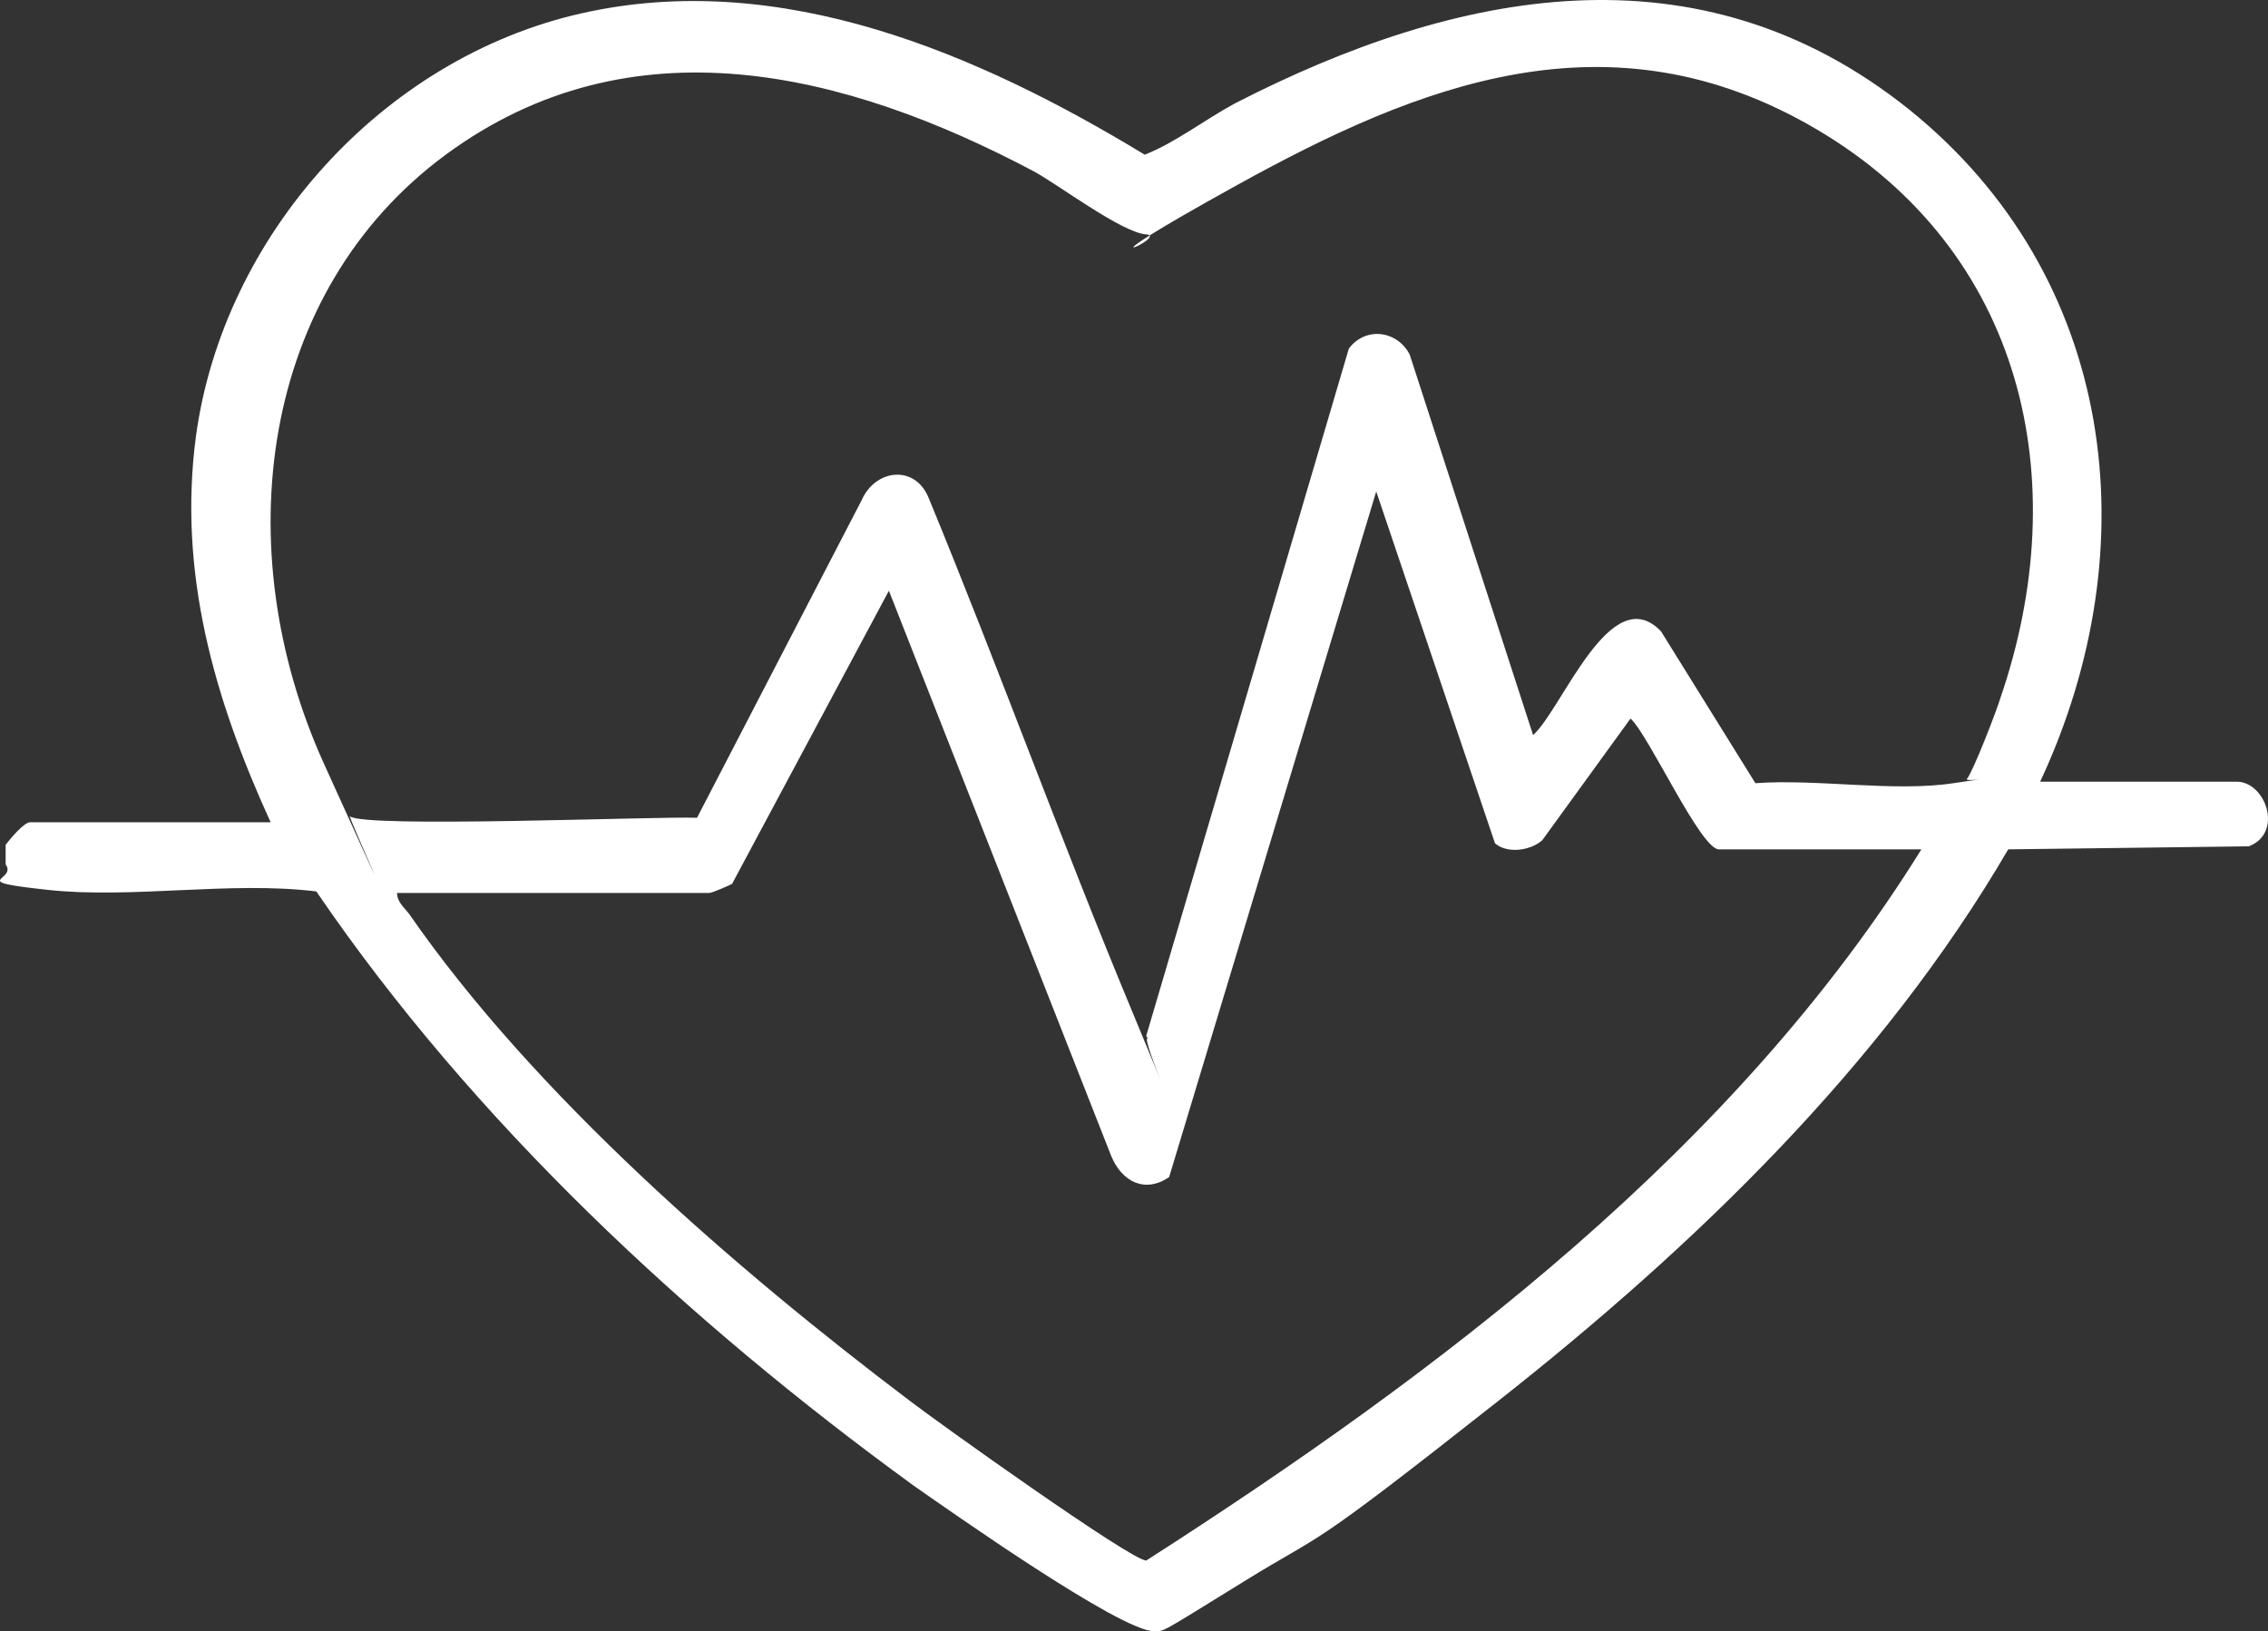
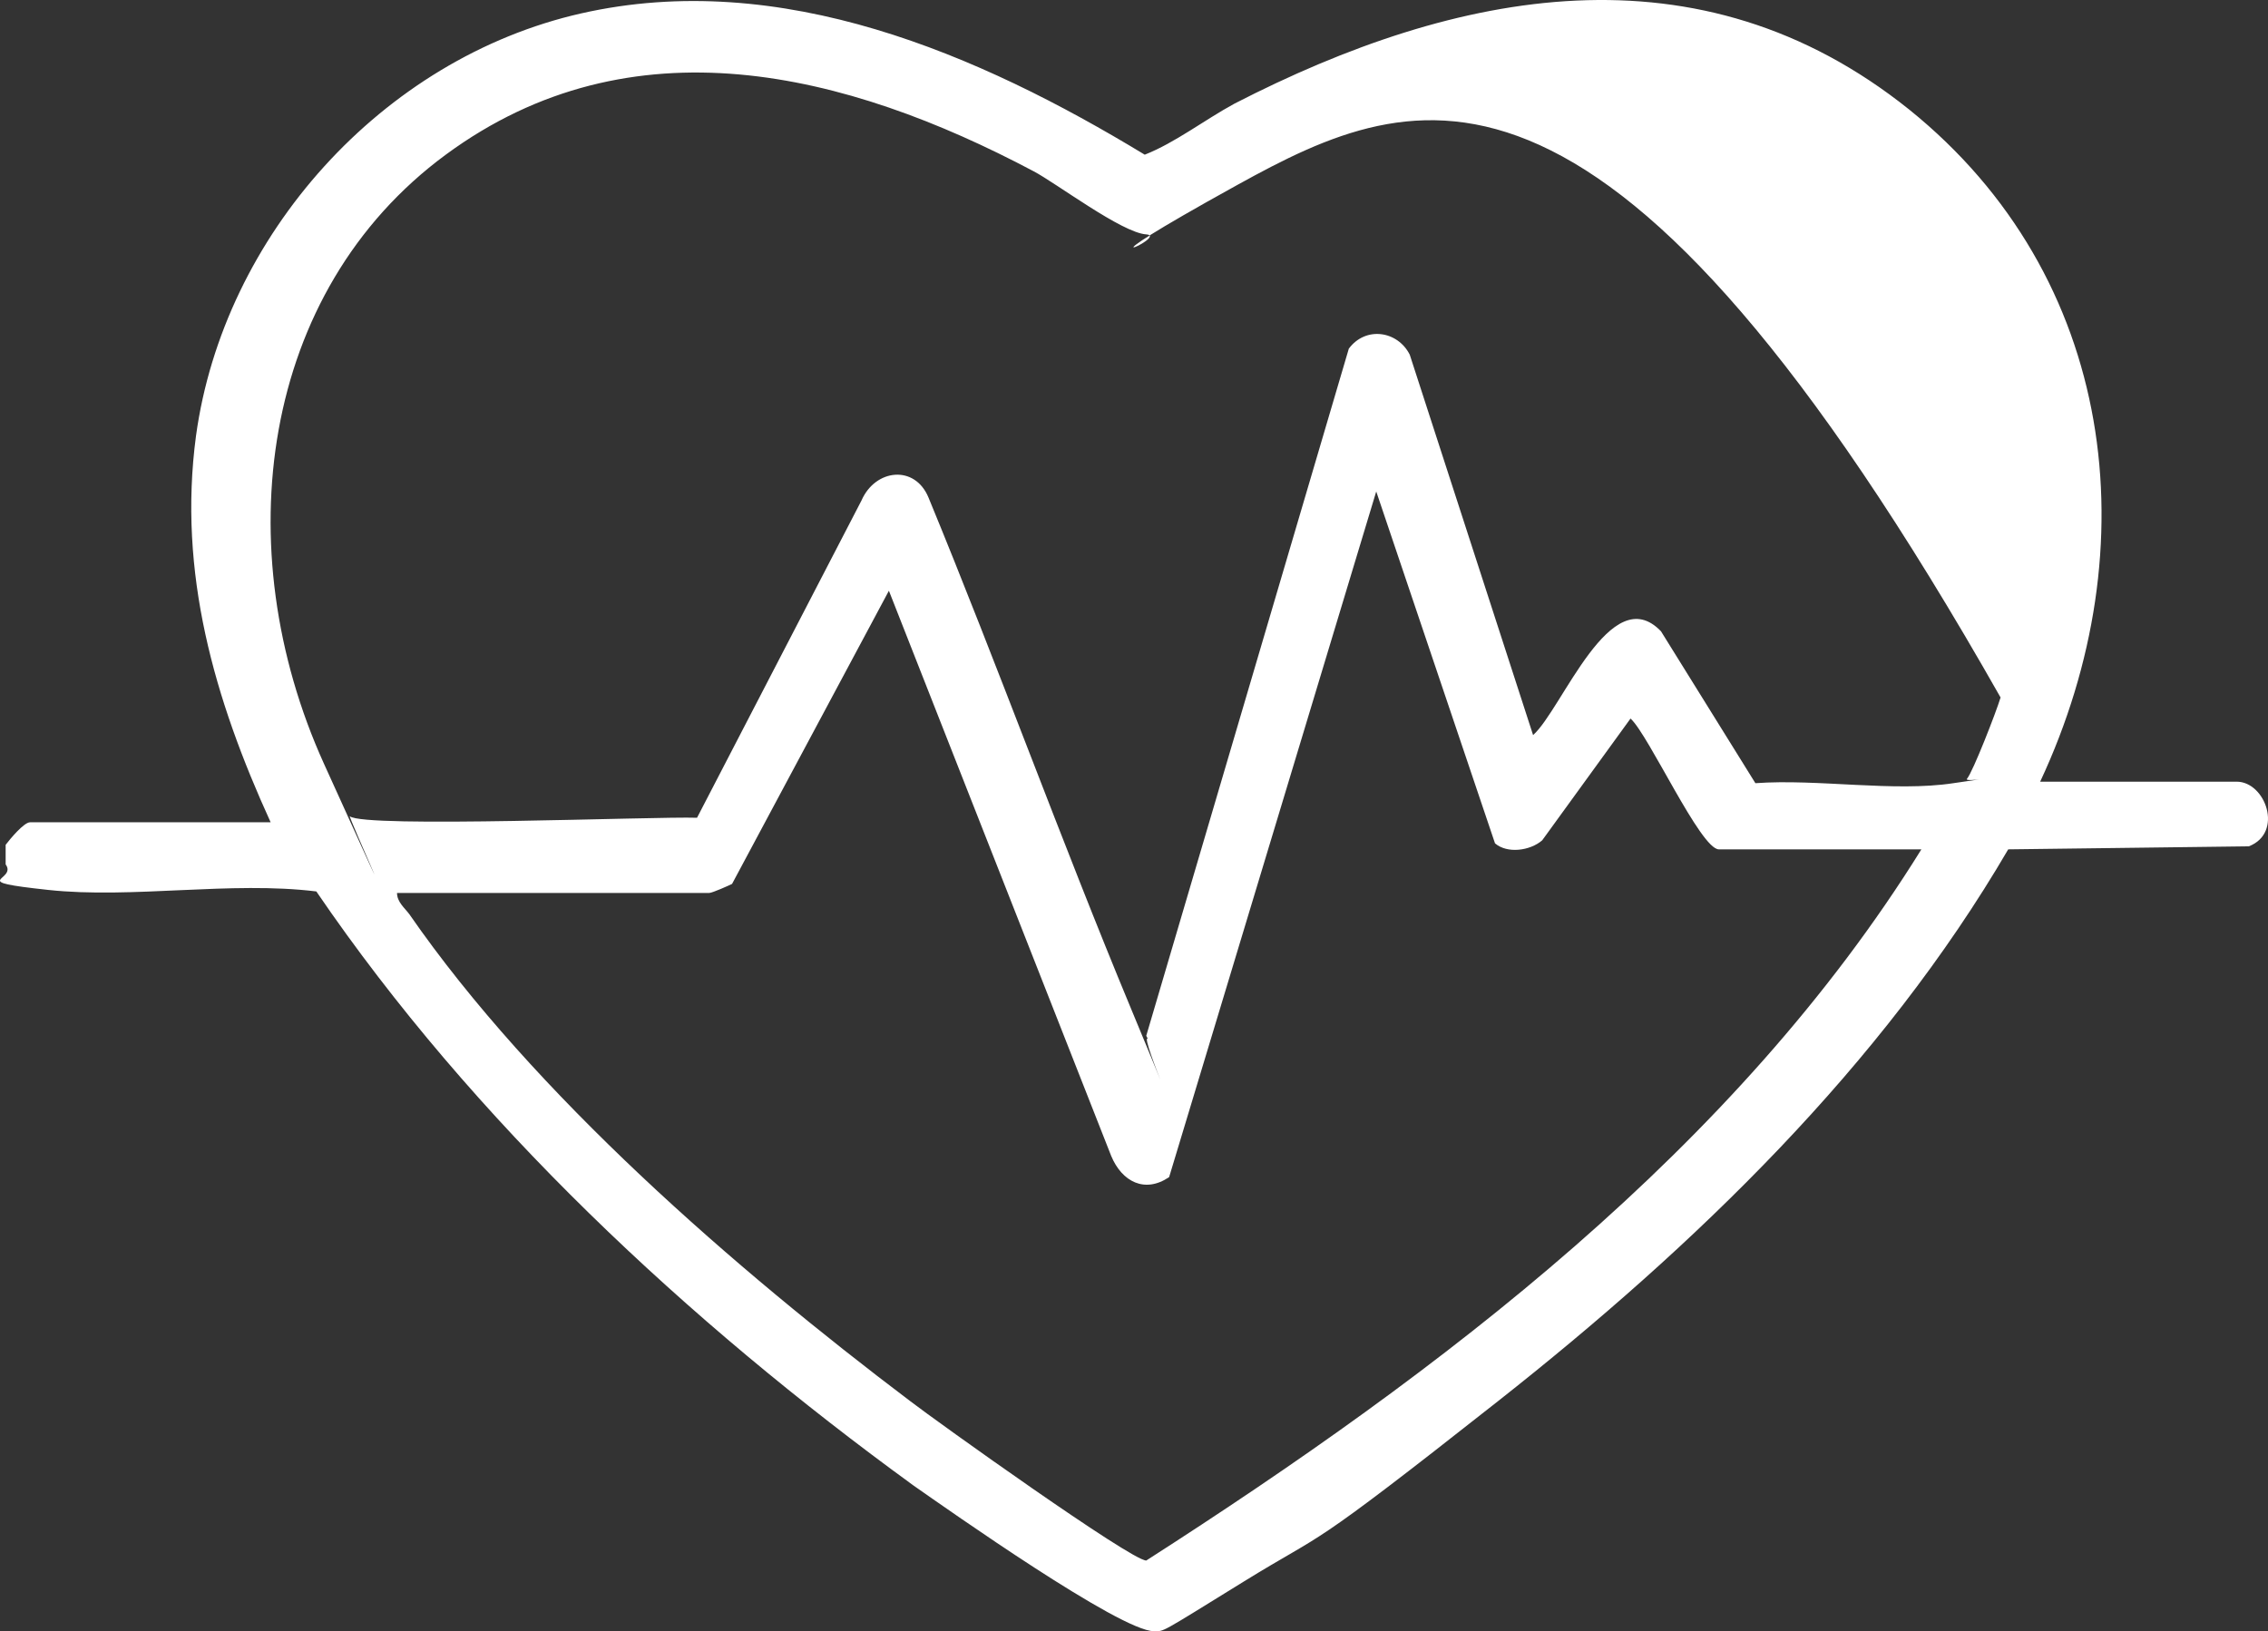
<svg xmlns="http://www.w3.org/2000/svg" width="57" height="41" viewBox="0 0 57 41" fill="none">
  <rect x="0" y="0" width="57" height="41" fill="#333333" stroke="none" />
-   <path d="M0.142 21.234C0.257 21.083 0.602 20.668 0.755 20.668H6.802C5.386 17.569 4.467 14.394 4.926 10.955C5.615 5.929 9.596 1.47 14.609 0.336C19.623 -0.798 24.598 1.356 28.77 3.888C29.536 3.586 30.263 3.019 31.028 2.603C36.616 -0.269 42.701 -1.478 47.983 2.754C53.188 6.949 54.03 13.752 51.274 19.647H56.212C56.939 19.647 57.398 20.932 56.518 21.272L50.471 21.348C47.294 26.79 42.587 31.325 37.649 35.217C32.712 39.11 33.401 38.429 31.258 39.752C29.115 41.075 29.268 40.999 29 40.999C28.158 40.999 23.871 37.976 22.953 37.334C17.288 33.214 11.892 28.188 7.95 22.406C5.807 22.141 3.319 22.595 1.214 22.368C-0.891 22.141 0.448 22.141 0.142 21.726V21.159V21.234ZM28.808 26.034L33.899 8.763C34.32 8.196 35.123 8.31 35.43 8.914L38.53 18.476C39.257 17.833 40.481 14.545 41.745 15.868L44.117 19.685C45.687 19.572 47.6 19.912 49.093 19.685C50.586 19.458 49.322 19.685 49.437 19.572C49.59 19.383 50.164 17.909 50.279 17.531C52.155 12.051 50.853 6.307 45.648 3.246C40.443 0.185 35.621 2.15 31.105 4.644C26.589 7.138 29.421 5.929 28.808 5.891C28.196 5.853 26.55 4.606 25.976 4.304C21.269 1.81 15.872 0.449 11.203 3.888C6.534 7.327 5.692 13.79 8.141 19.194C10.591 24.598 8.715 20.441 8.792 20.516C9.136 20.819 16.485 20.516 17.518 20.554L21.651 12.58C21.996 11.787 22.991 11.673 23.335 12.505C25.096 16.775 26.665 21.121 28.426 25.354C30.186 29.586 28.617 25.958 28.847 26.11L28.808 26.034ZM48.366 21.348H43.199C42.74 21.348 41.438 18.476 40.979 18.06L38.759 21.121C38.453 21.386 37.879 21.461 37.573 21.197L34.588 12.353L29.383 29.586C28.77 30.002 28.196 29.7 27.928 29.057L22.34 14.848L18.398 22.217C18.322 22.255 17.901 22.444 17.824 22.444H9.978C9.978 22.67 10.17 22.822 10.284 22.973C13.423 27.508 18.475 31.892 22.876 35.217C23.565 35.746 28.426 39.223 28.808 39.223C36.233 34.461 43.62 28.868 48.289 21.348H48.366Z" fill="white" />
+   <path d="M0.142 21.234C0.257 21.083 0.602 20.668 0.755 20.668H6.802C5.386 17.569 4.467 14.394 4.926 10.955C5.615 5.929 9.596 1.47 14.609 0.336C19.623 -0.798 24.598 1.356 28.77 3.888C29.536 3.586 30.263 3.019 31.028 2.603C36.616 -0.269 42.701 -1.478 47.983 2.754C53.188 6.949 54.03 13.752 51.274 19.647H56.212C56.939 19.647 57.398 20.932 56.518 21.272L50.471 21.348C47.294 26.79 42.587 31.325 37.649 35.217C32.712 39.11 33.401 38.429 31.258 39.752C29.115 41.075 29.268 40.999 29 40.999C28.158 40.999 23.871 37.976 22.953 37.334C17.288 33.214 11.892 28.188 7.95 22.406C5.807 22.141 3.319 22.595 1.214 22.368C-0.891 22.141 0.448 22.141 0.142 21.726V21.159V21.234ZM28.808 26.034L33.899 8.763C34.32 8.196 35.123 8.31 35.43 8.914L38.53 18.476C39.257 17.833 40.481 14.545 41.745 15.868L44.117 19.685C45.687 19.572 47.6 19.912 49.093 19.685C50.586 19.458 49.322 19.685 49.437 19.572C49.59 19.383 50.164 17.909 50.279 17.531C40.443 0.185 35.621 2.15 31.105 4.644C26.589 7.138 29.421 5.929 28.808 5.891C28.196 5.853 26.55 4.606 25.976 4.304C21.269 1.81 15.872 0.449 11.203 3.888C6.534 7.327 5.692 13.79 8.141 19.194C10.591 24.598 8.715 20.441 8.792 20.516C9.136 20.819 16.485 20.516 17.518 20.554L21.651 12.58C21.996 11.787 22.991 11.673 23.335 12.505C25.096 16.775 26.665 21.121 28.426 25.354C30.186 29.586 28.617 25.958 28.847 26.11L28.808 26.034ZM48.366 21.348H43.199C42.74 21.348 41.438 18.476 40.979 18.06L38.759 21.121C38.453 21.386 37.879 21.461 37.573 21.197L34.588 12.353L29.383 29.586C28.77 30.002 28.196 29.7 27.928 29.057L22.34 14.848L18.398 22.217C18.322 22.255 17.901 22.444 17.824 22.444H9.978C9.978 22.67 10.17 22.822 10.284 22.973C13.423 27.508 18.475 31.892 22.876 35.217C23.565 35.746 28.426 39.223 28.808 39.223C36.233 34.461 43.62 28.868 48.289 21.348H48.366Z" fill="white" />
</svg>